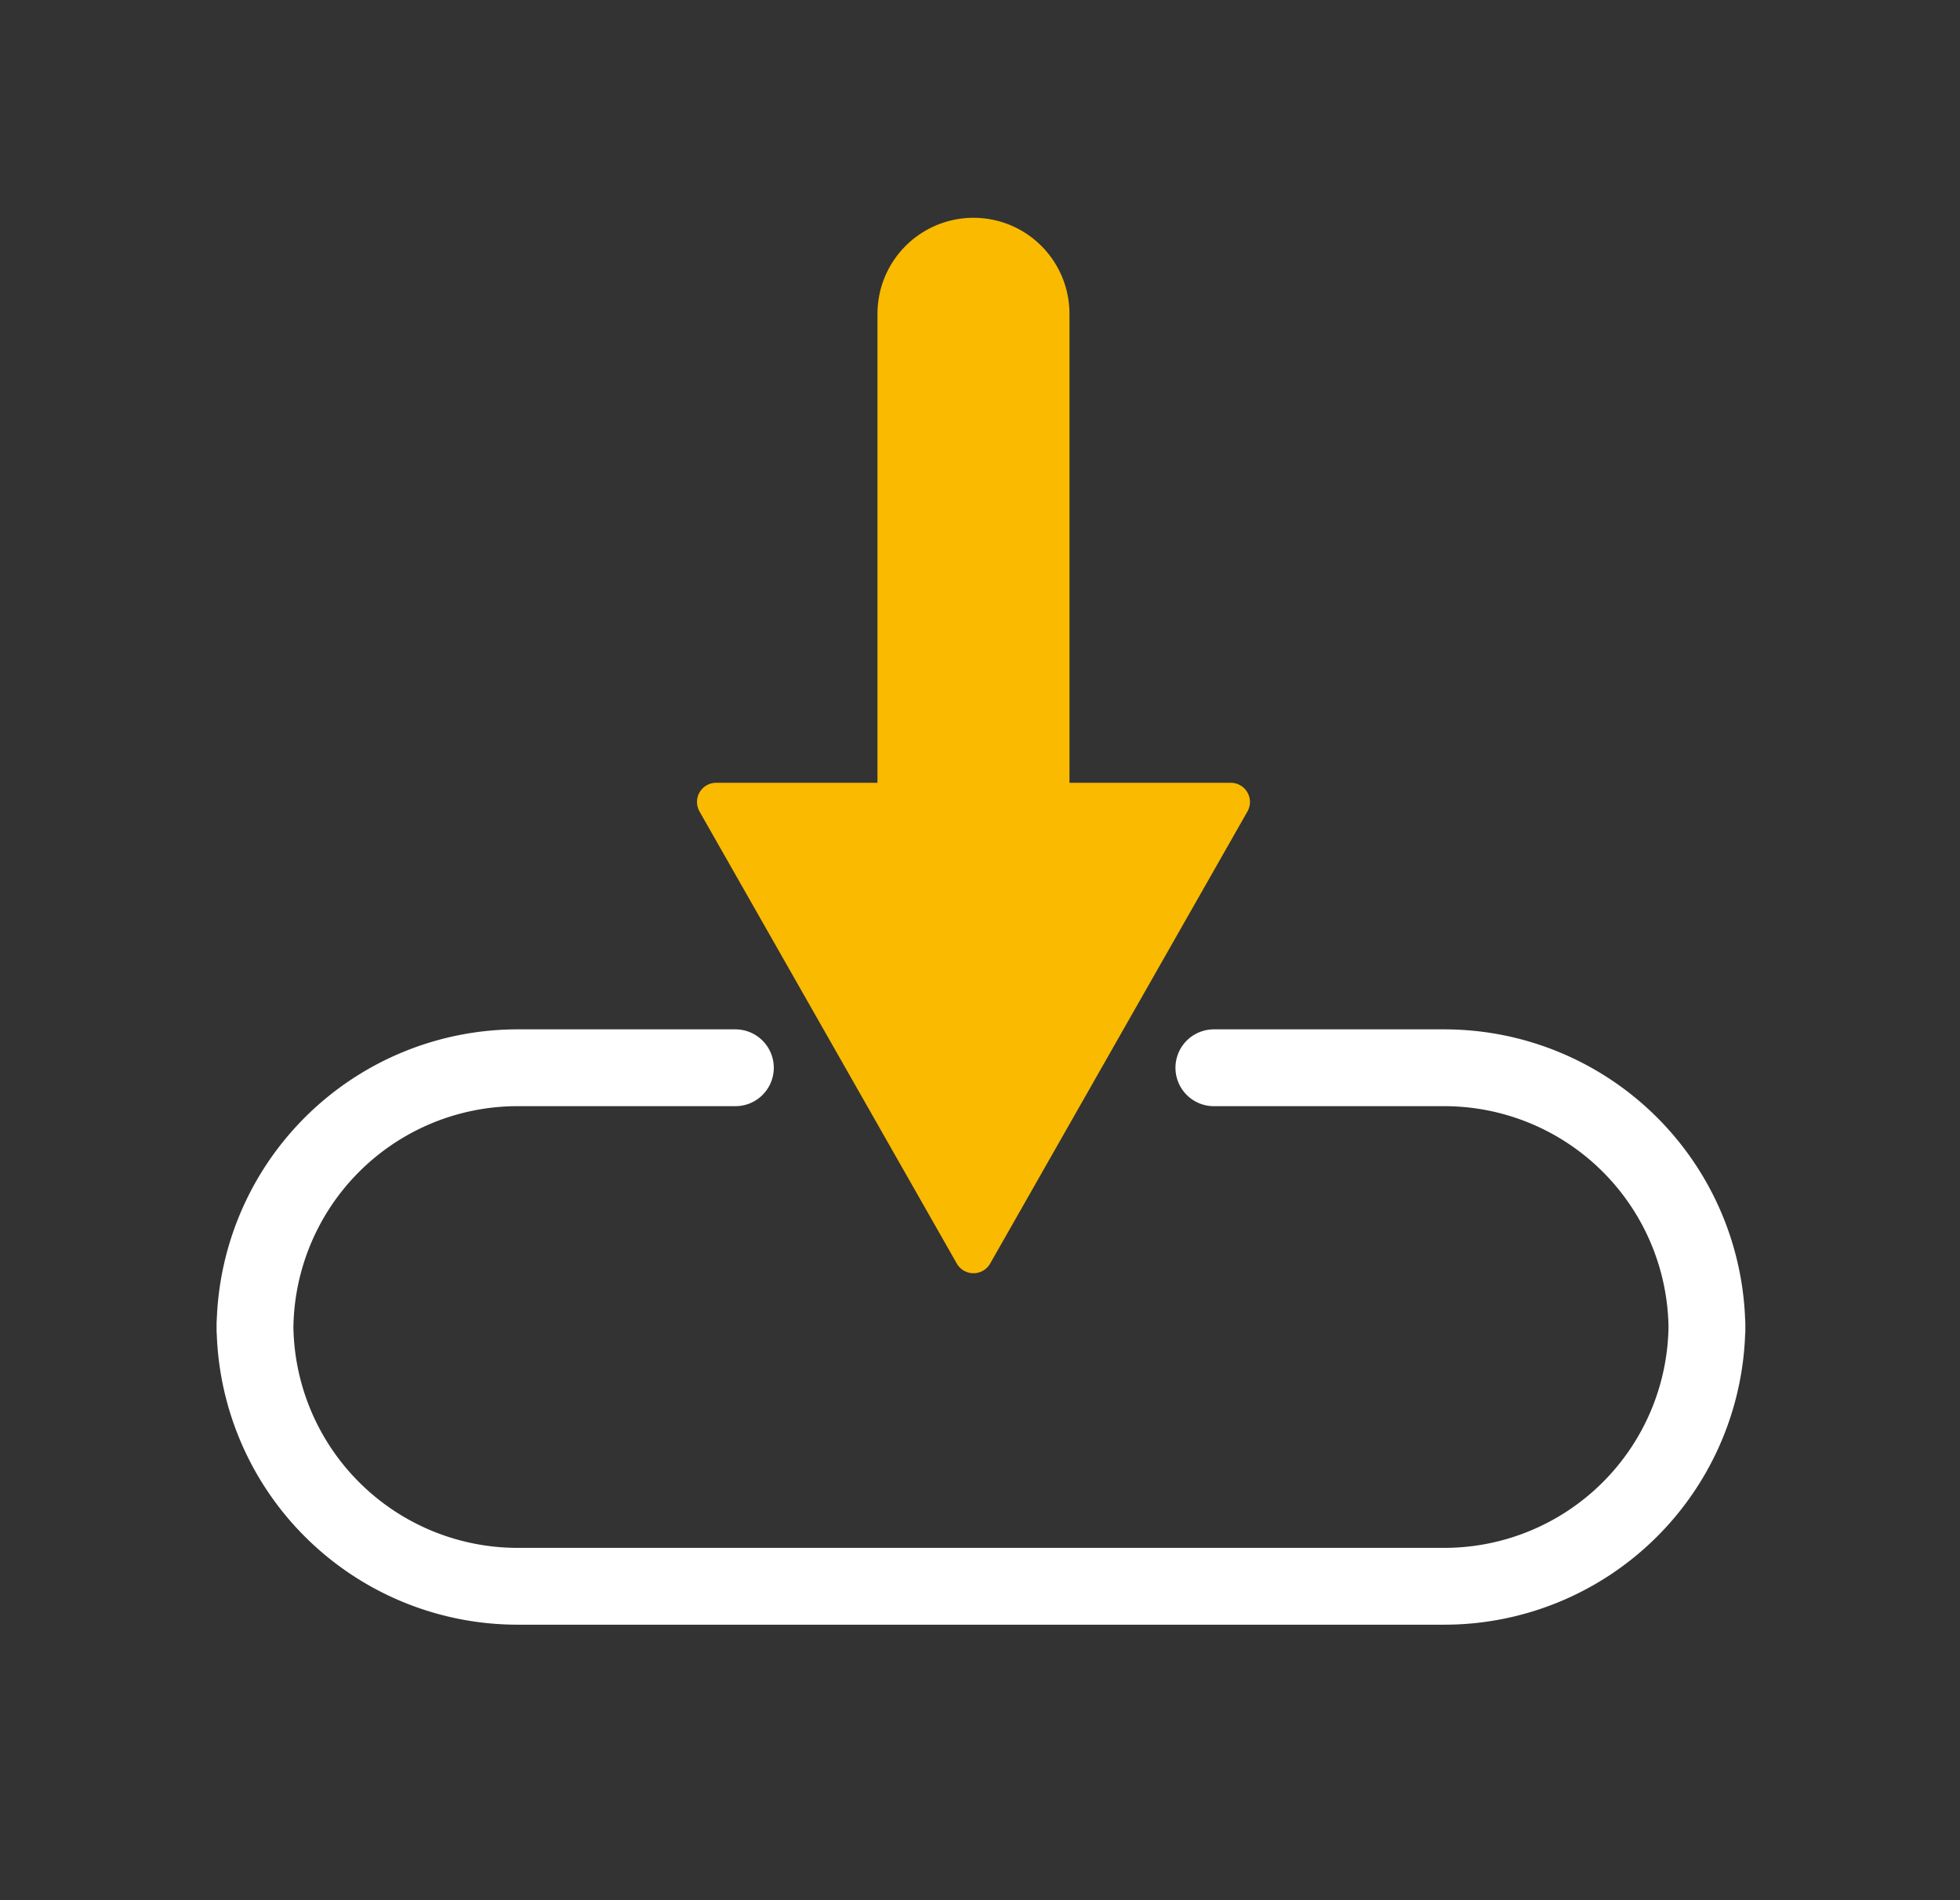
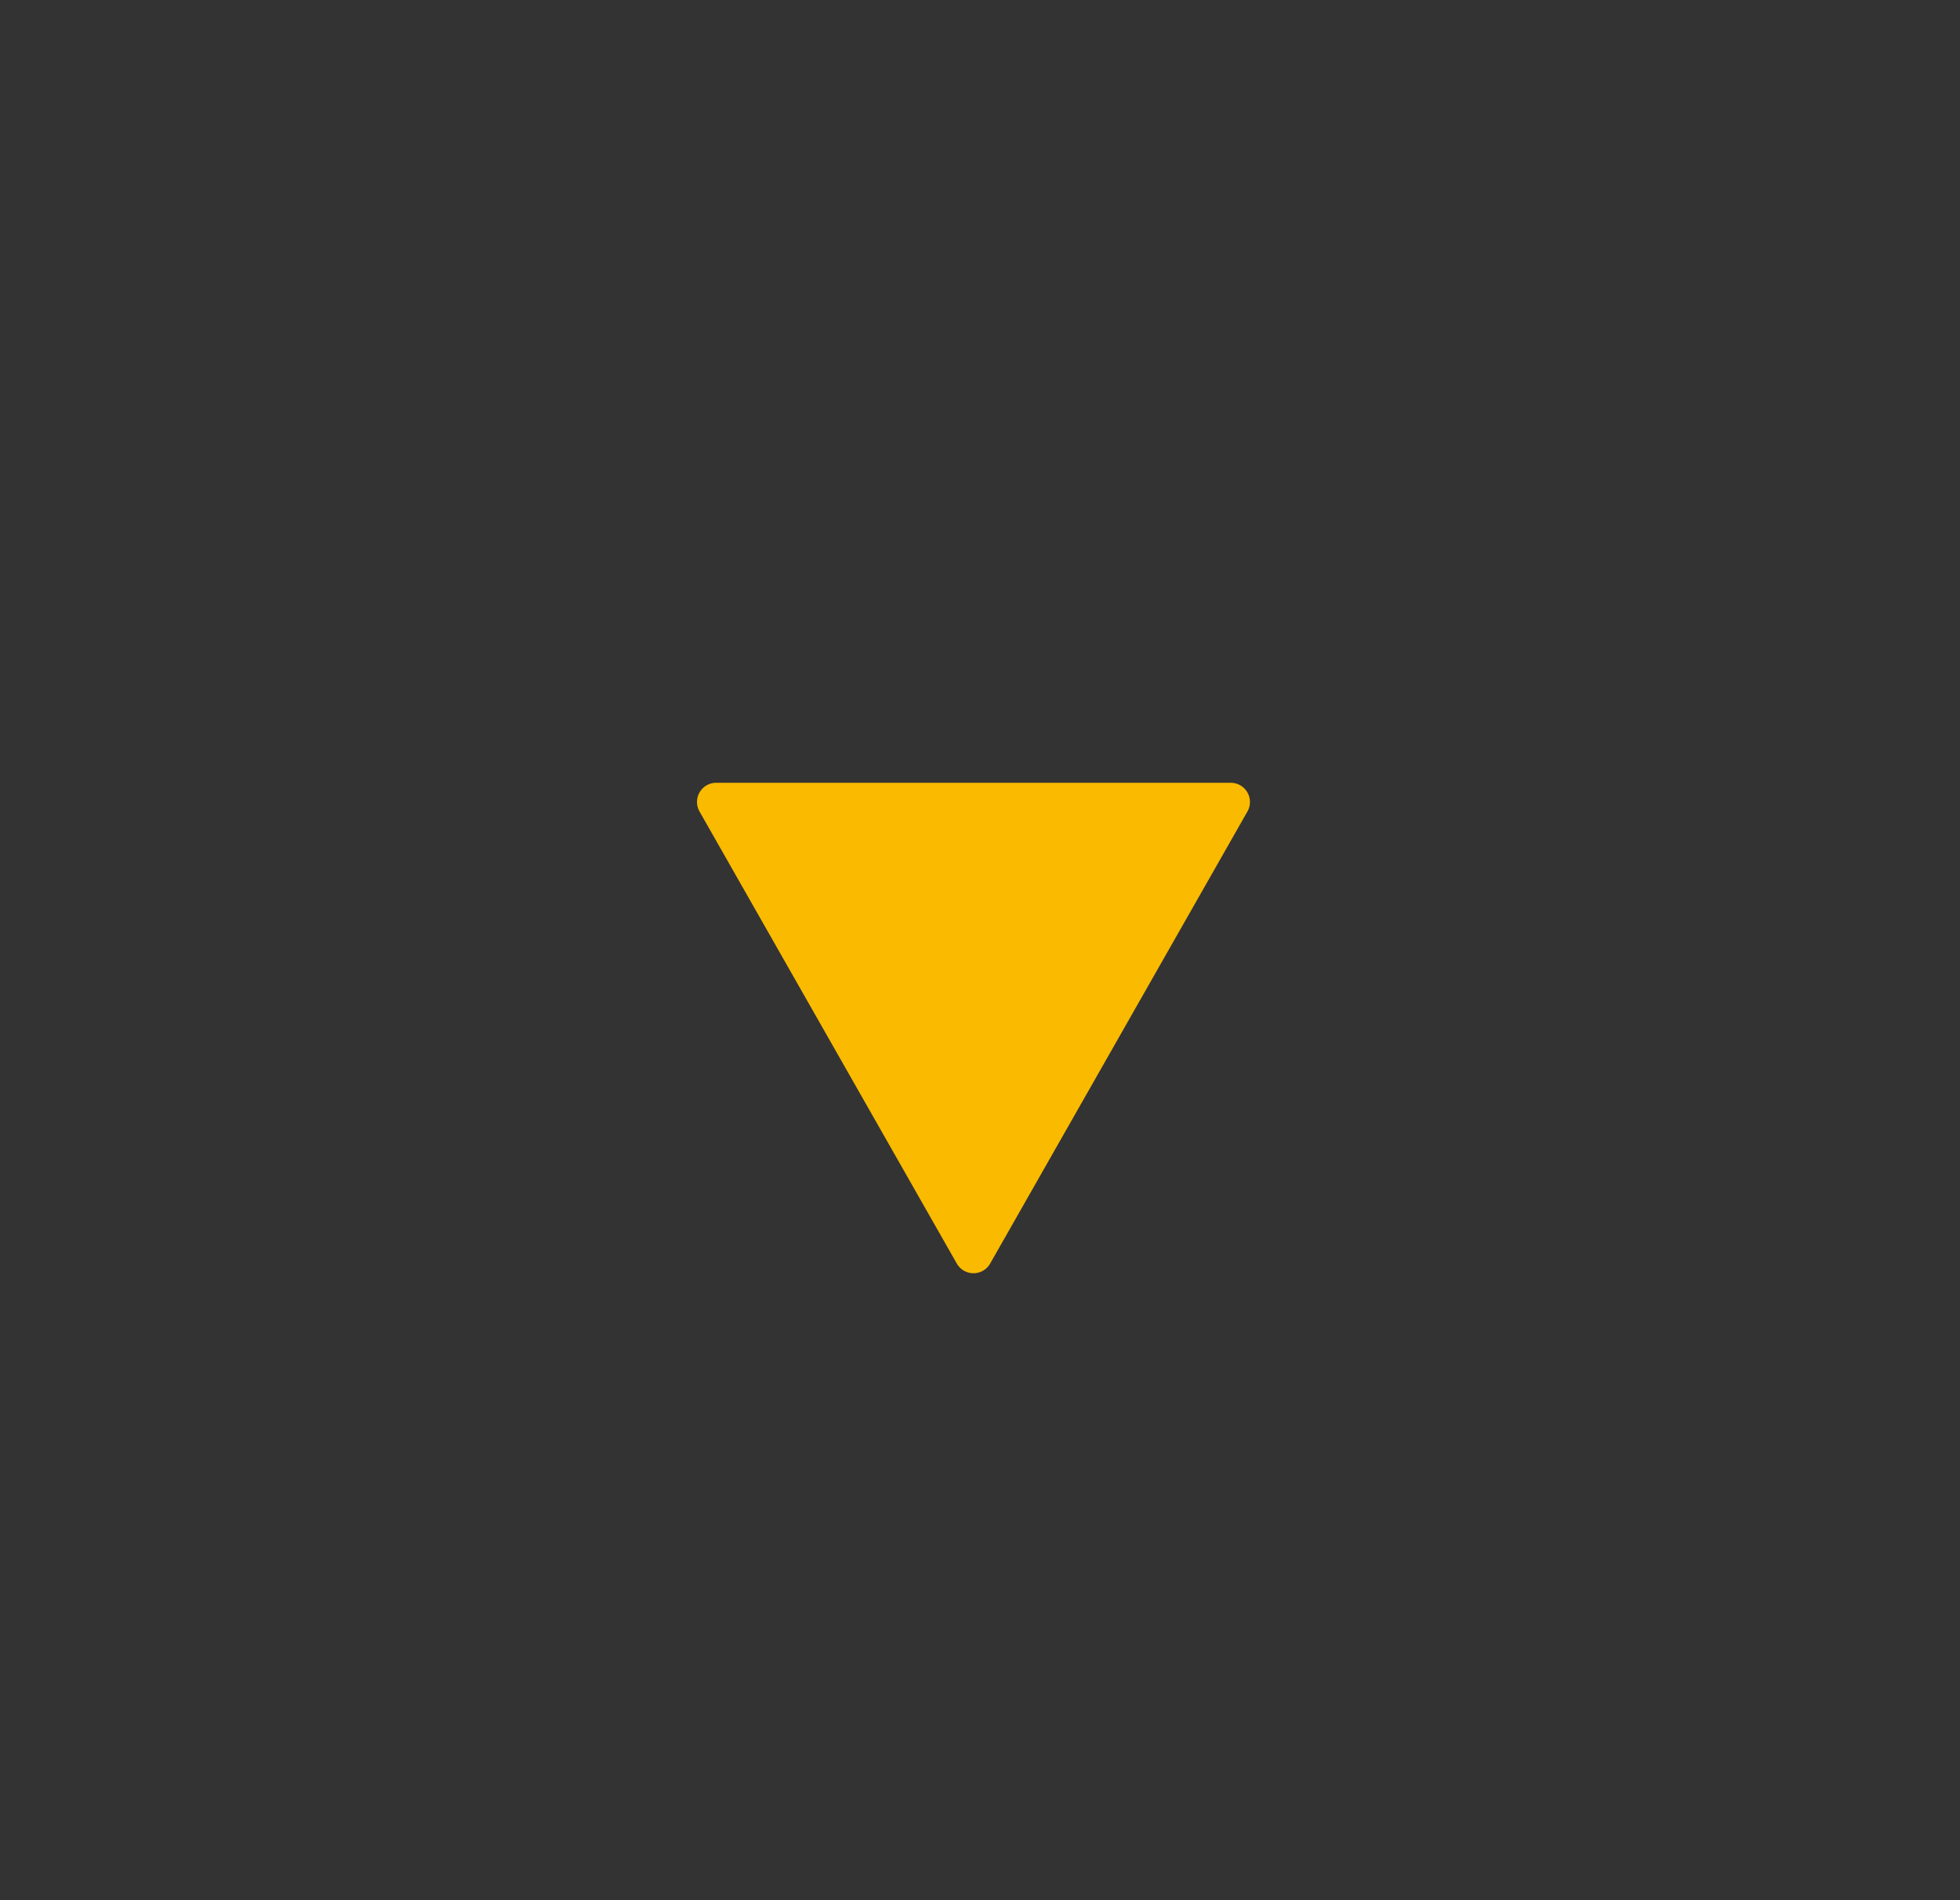
<svg xmlns="http://www.w3.org/2000/svg" viewBox="0 0 51.04 49.47">
  <rect x="0" y="0" width="51.04" height="49.47" fill="#333333" stroke="none" />
  <defs>
    <style>.cls-1,.cls-4{fill:none;}.cls-2{fill:#f9ba00;}.cls-2,.cls-3{stroke:#f9ba00;}.cls-2,.cls-3,.cls-4{stroke-linejoin:round;}.cls-3{fill:#fff;stroke-width:5px;}.cls-3,.cls-4{stroke-linecap:round;}.cls-4{stroke:#fff;stroke-width:2px;}</style>
  </defs>
  <g id="Calque_2" data-name="Calque 2">
    <g id="Calque_1-2" data-name="Calque 1">
-       <polyline class="cls-1" points="6.8 0 51.04 0 51.04 49.47 0 49.47 0 0 6.8 0" />
      <polygon class="cls-2" points="25.35 32.65 32.05 20.88 18.65 20.88 25.35 32.65" />
-       <line class="cls-3" x1="25.35" y1="24.48" x2="25.35" y2="8.17" />
-       <path class="cls-4" d="M31.61,27.8h6a6.84,6.84,0,0,1,6.84,6.84v-.18a6.84,6.84,0,0,1-6.84,6.84H13.48a6.84,6.84,0,0,1-6.84-6.84v.18a6.84,6.84,0,0,1,6.84-6.84h5.67" />
    </g>
  </g>
</svg>